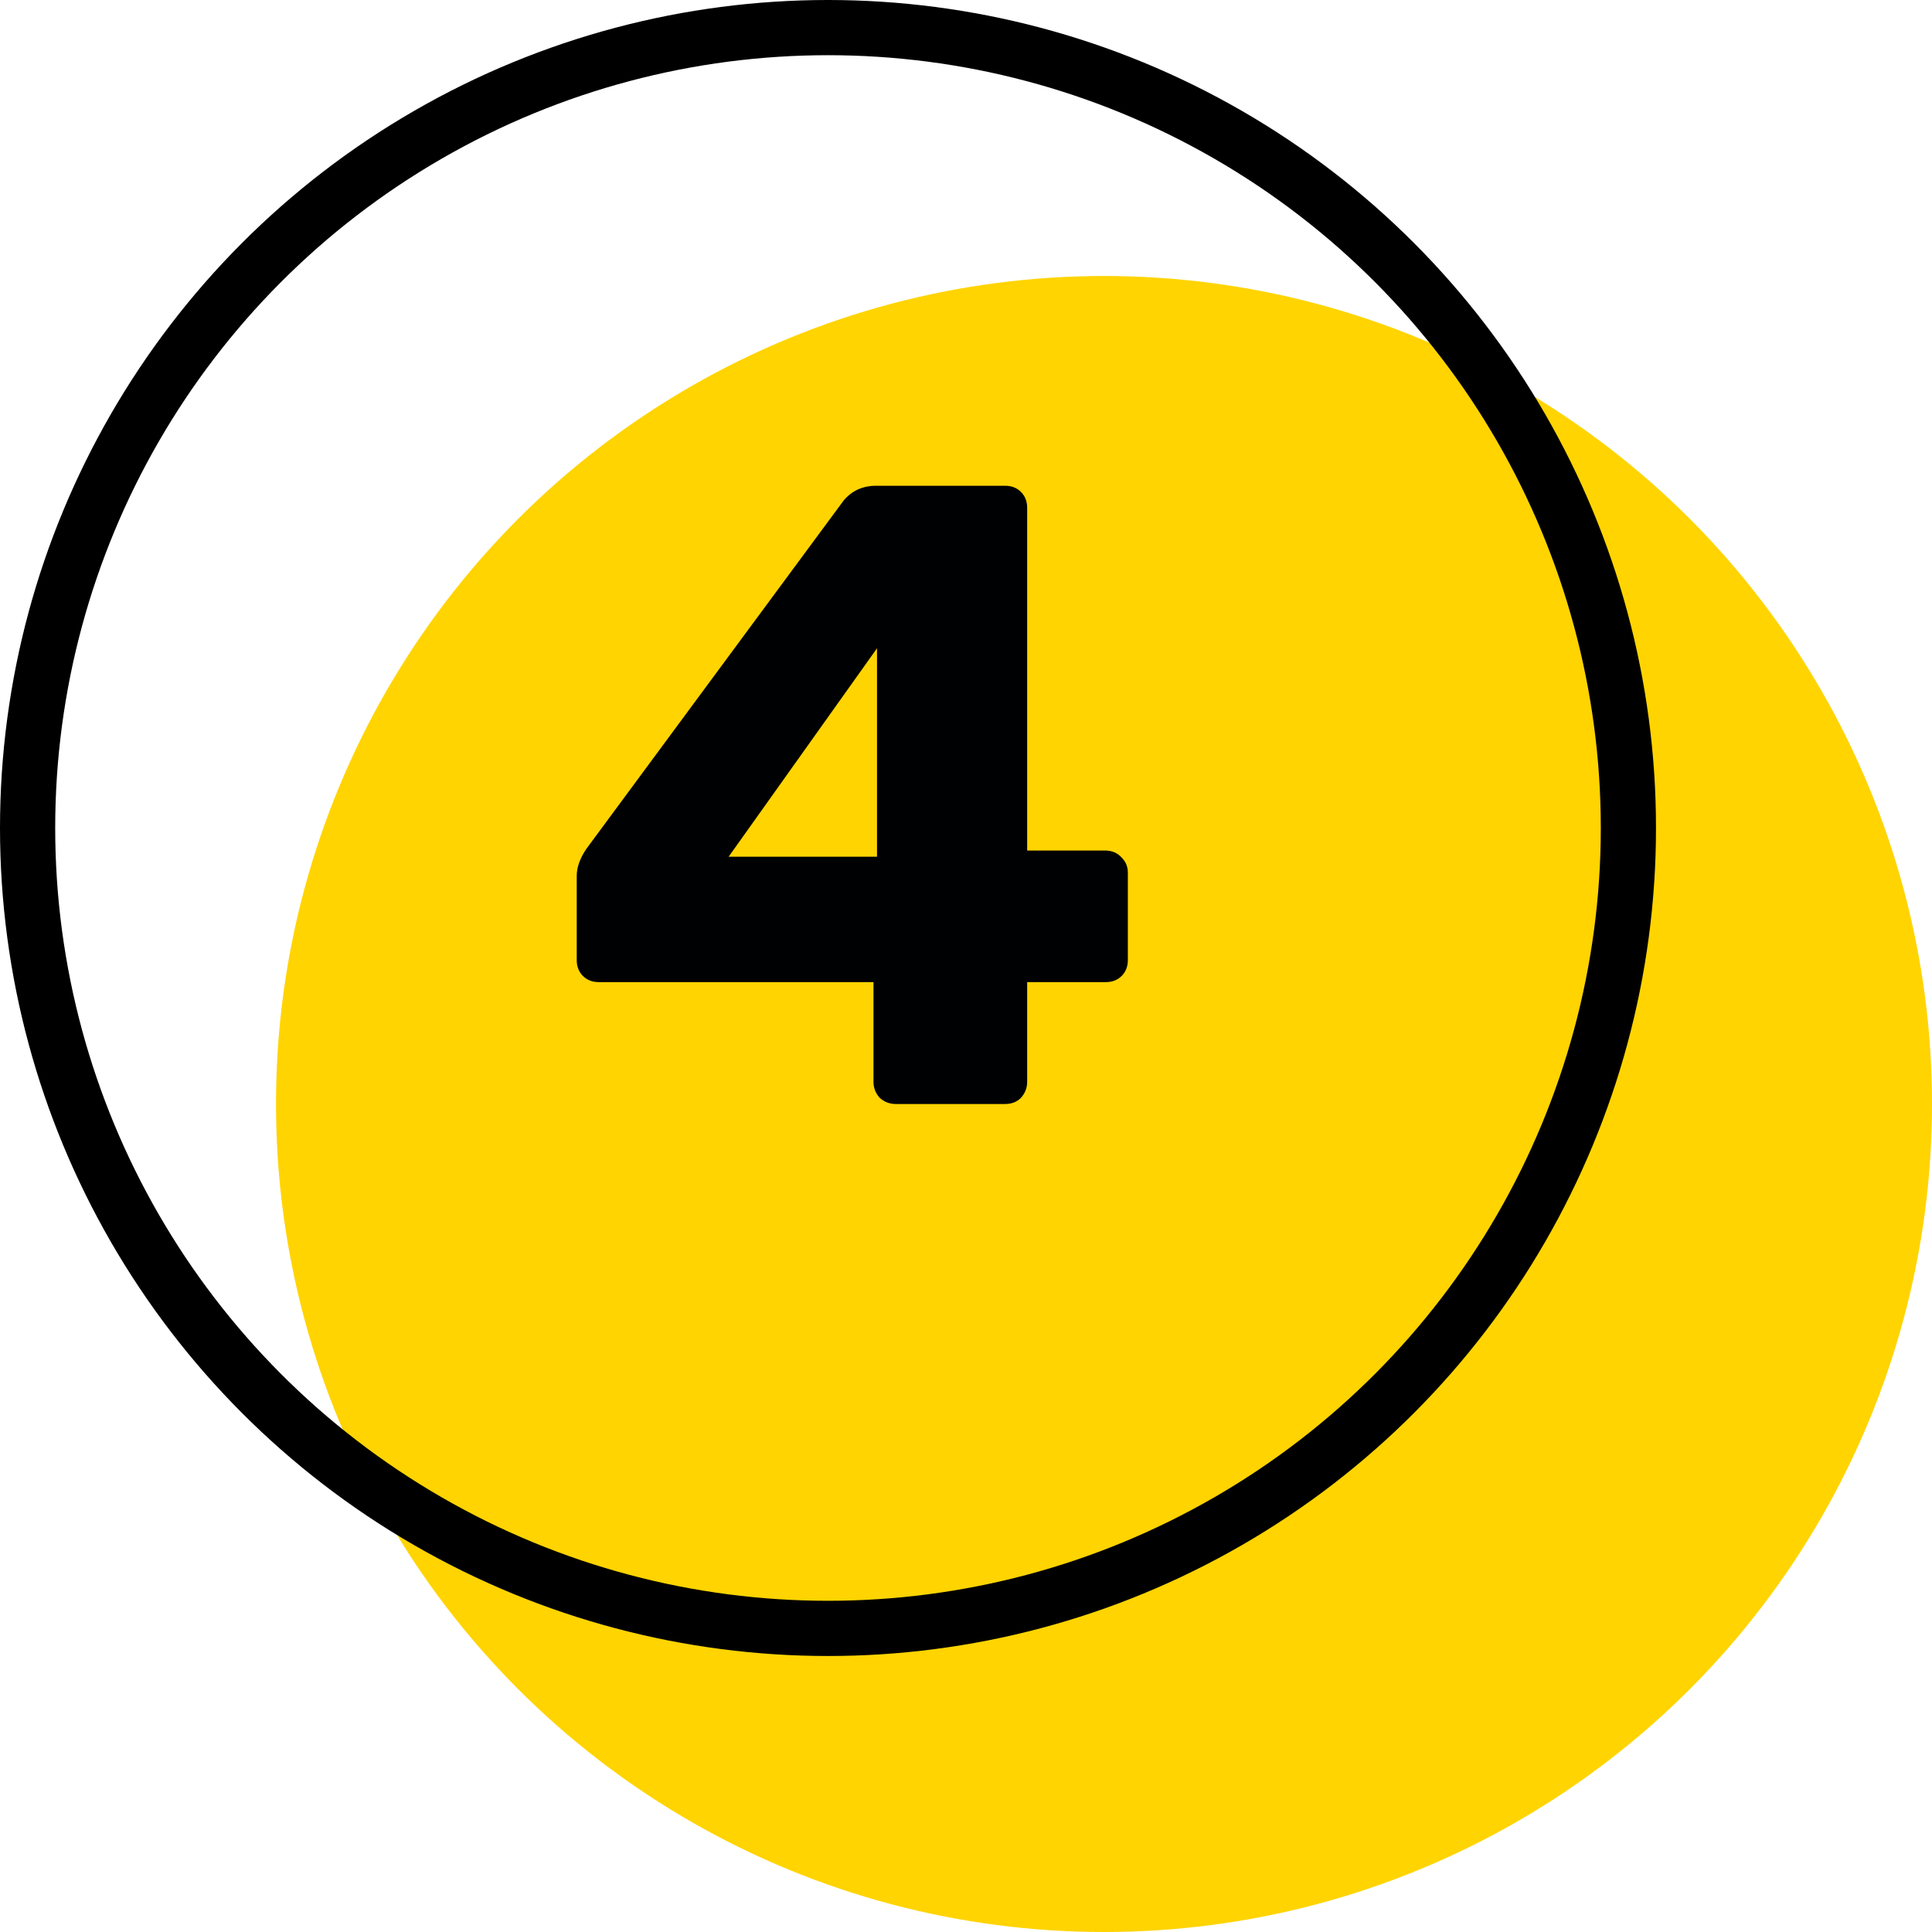
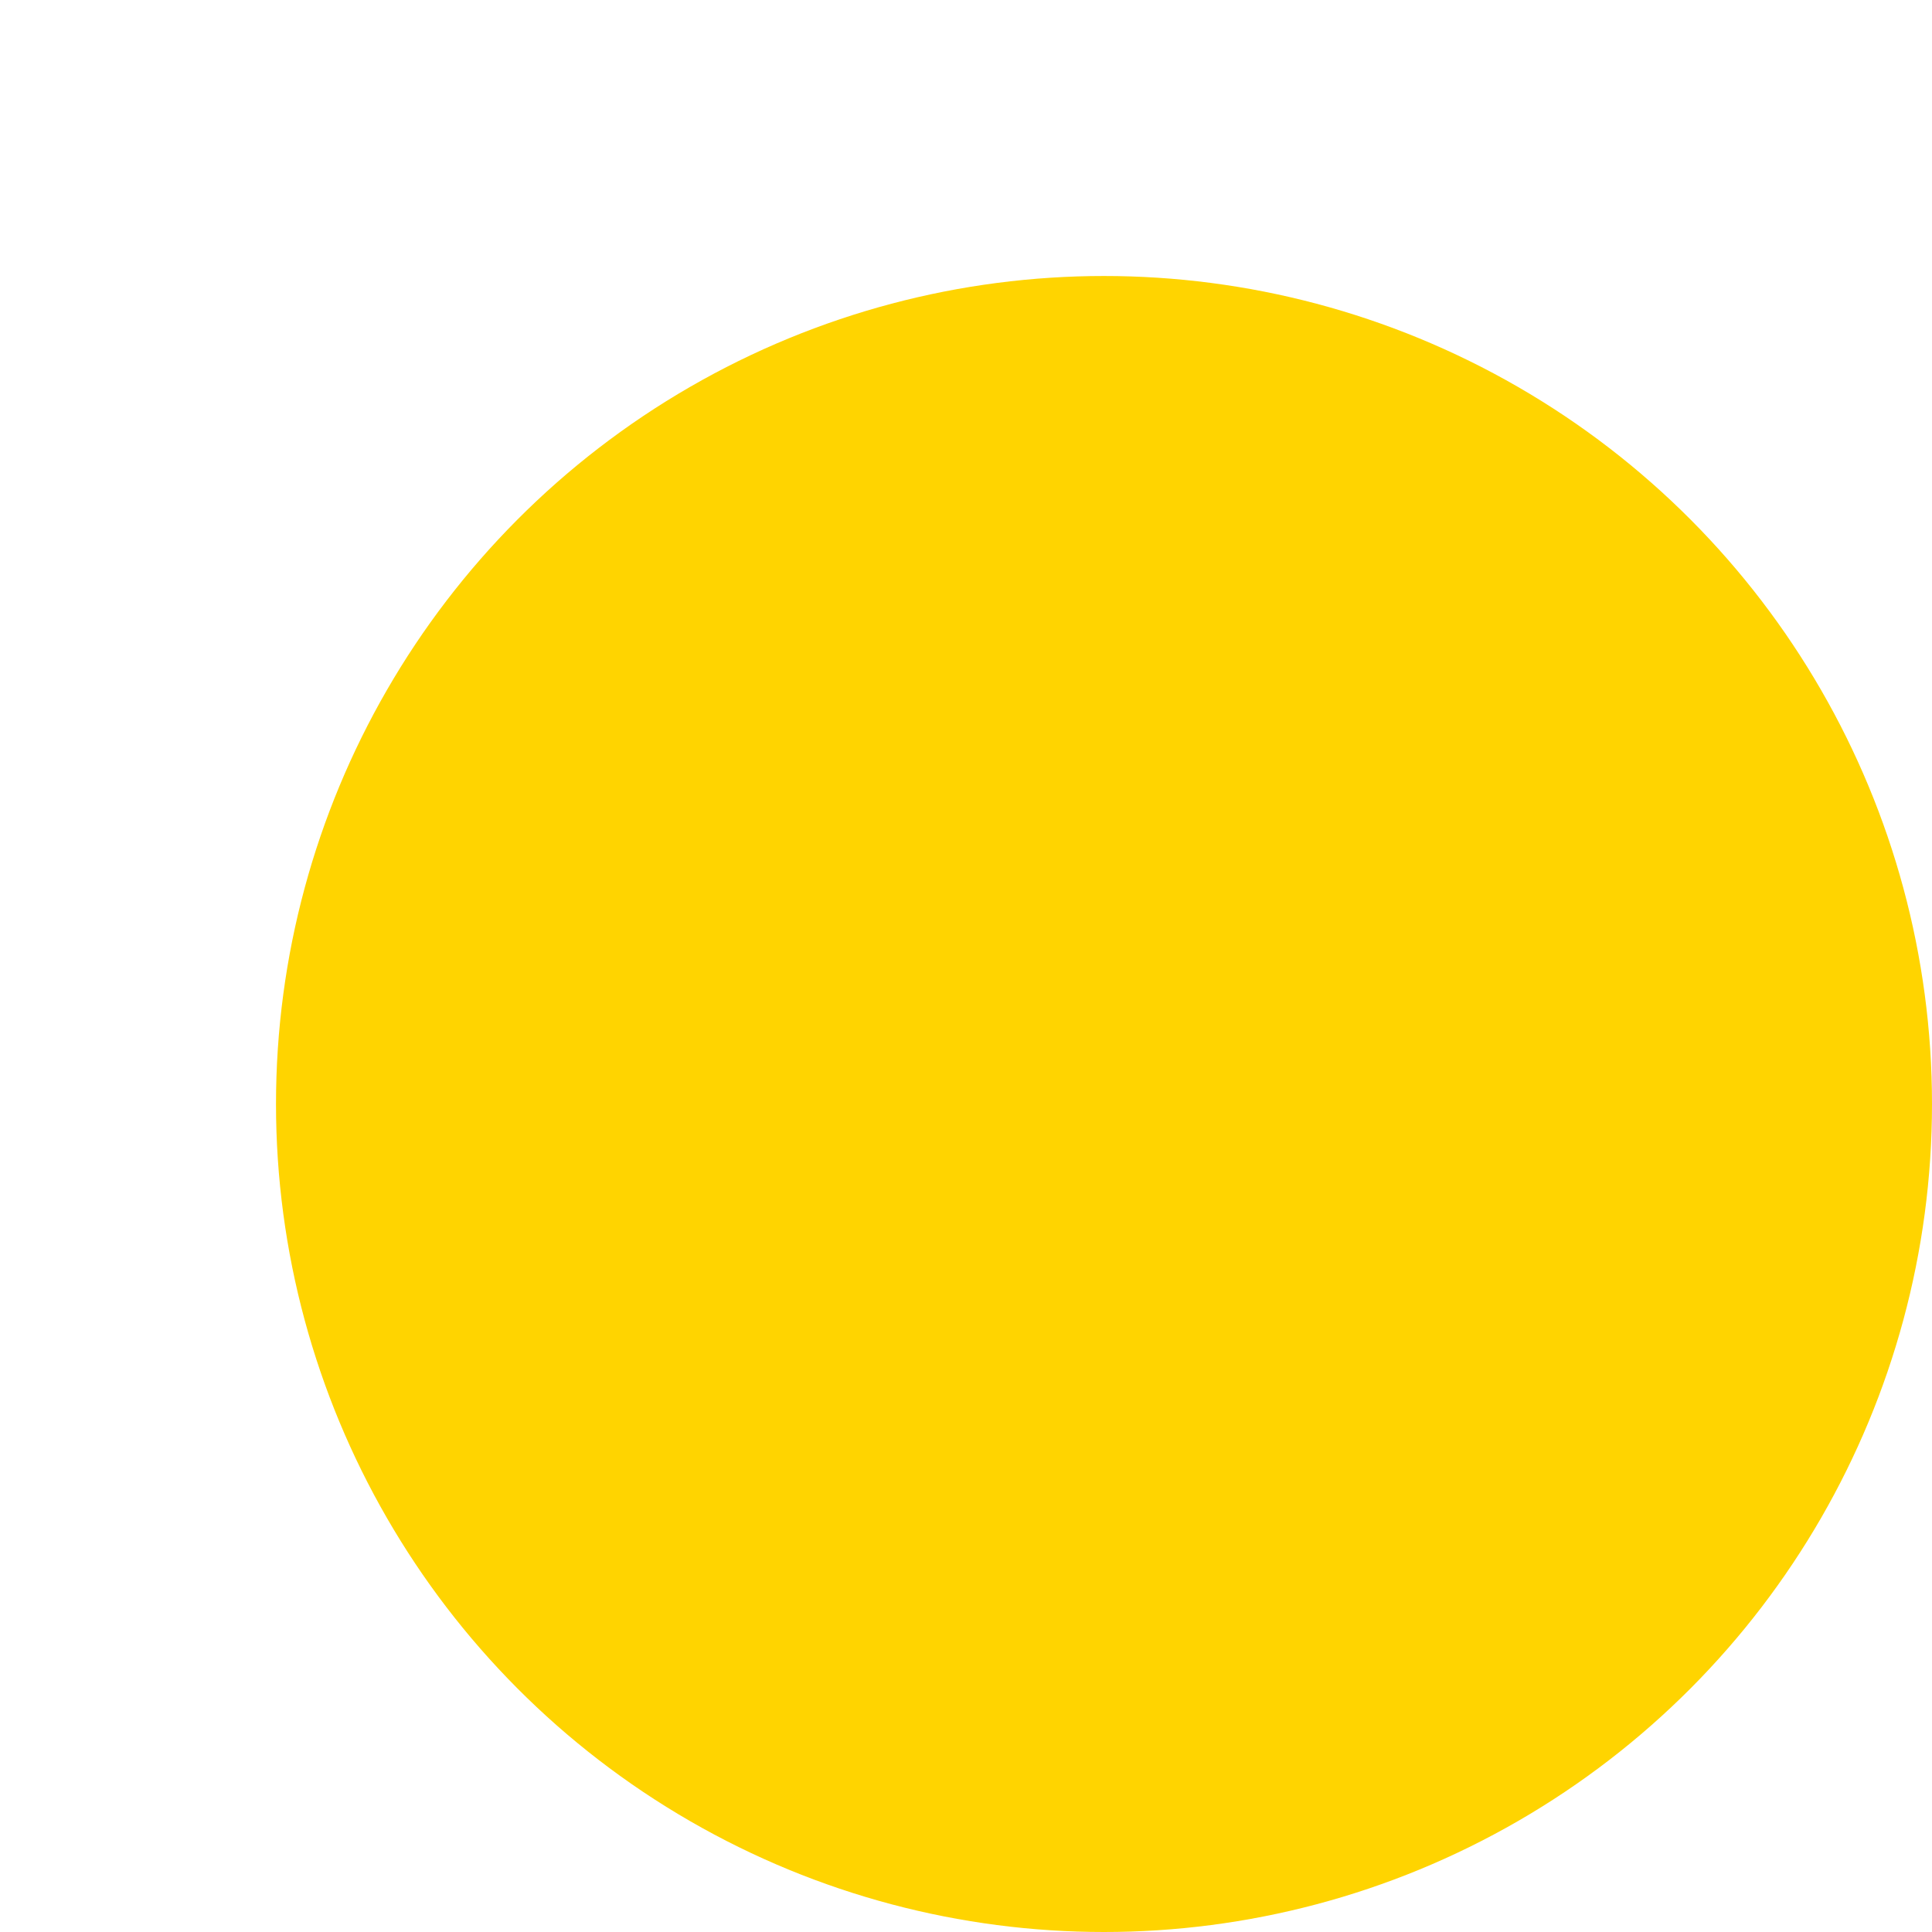
<svg xmlns="http://www.w3.org/2000/svg" width="35" height="35" viewBox="0 0 35 35" fill="none">
  <circle cx="20" cy="20" r="15" fill="#FFD400" />
-   <circle cx="15" cy="15" r="14.5" stroke="black" />
-   <path d="M16.224 20C16.117 20 16.021 19.963 15.936 19.888C15.861 19.803 15.824 19.707 15.824 19.6V17.792H10.848C10.731 17.792 10.635 17.755 10.56 17.68C10.485 17.605 10.448 17.509 10.448 17.392V15.872C10.448 15.712 10.507 15.547 10.624 15.376L15.28 9.072C15.429 8.891 15.627 8.8 15.872 8.8H18.208C18.325 8.8 18.421 8.837 18.496 8.912C18.571 8.987 18.608 9.083 18.608 9.2V15.408H20.016C20.144 15.408 20.245 15.451 20.32 15.536C20.395 15.611 20.432 15.701 20.432 15.808V17.392C20.432 17.509 20.395 17.605 20.32 17.68C20.245 17.755 20.149 17.792 20.032 17.792H18.608V19.6C18.608 19.707 18.571 19.803 18.496 19.888C18.421 19.963 18.325 20 18.208 20H16.224ZM15.888 15.52V11.744L13.2 15.52H15.888Z" fill="#000102" />
</svg>